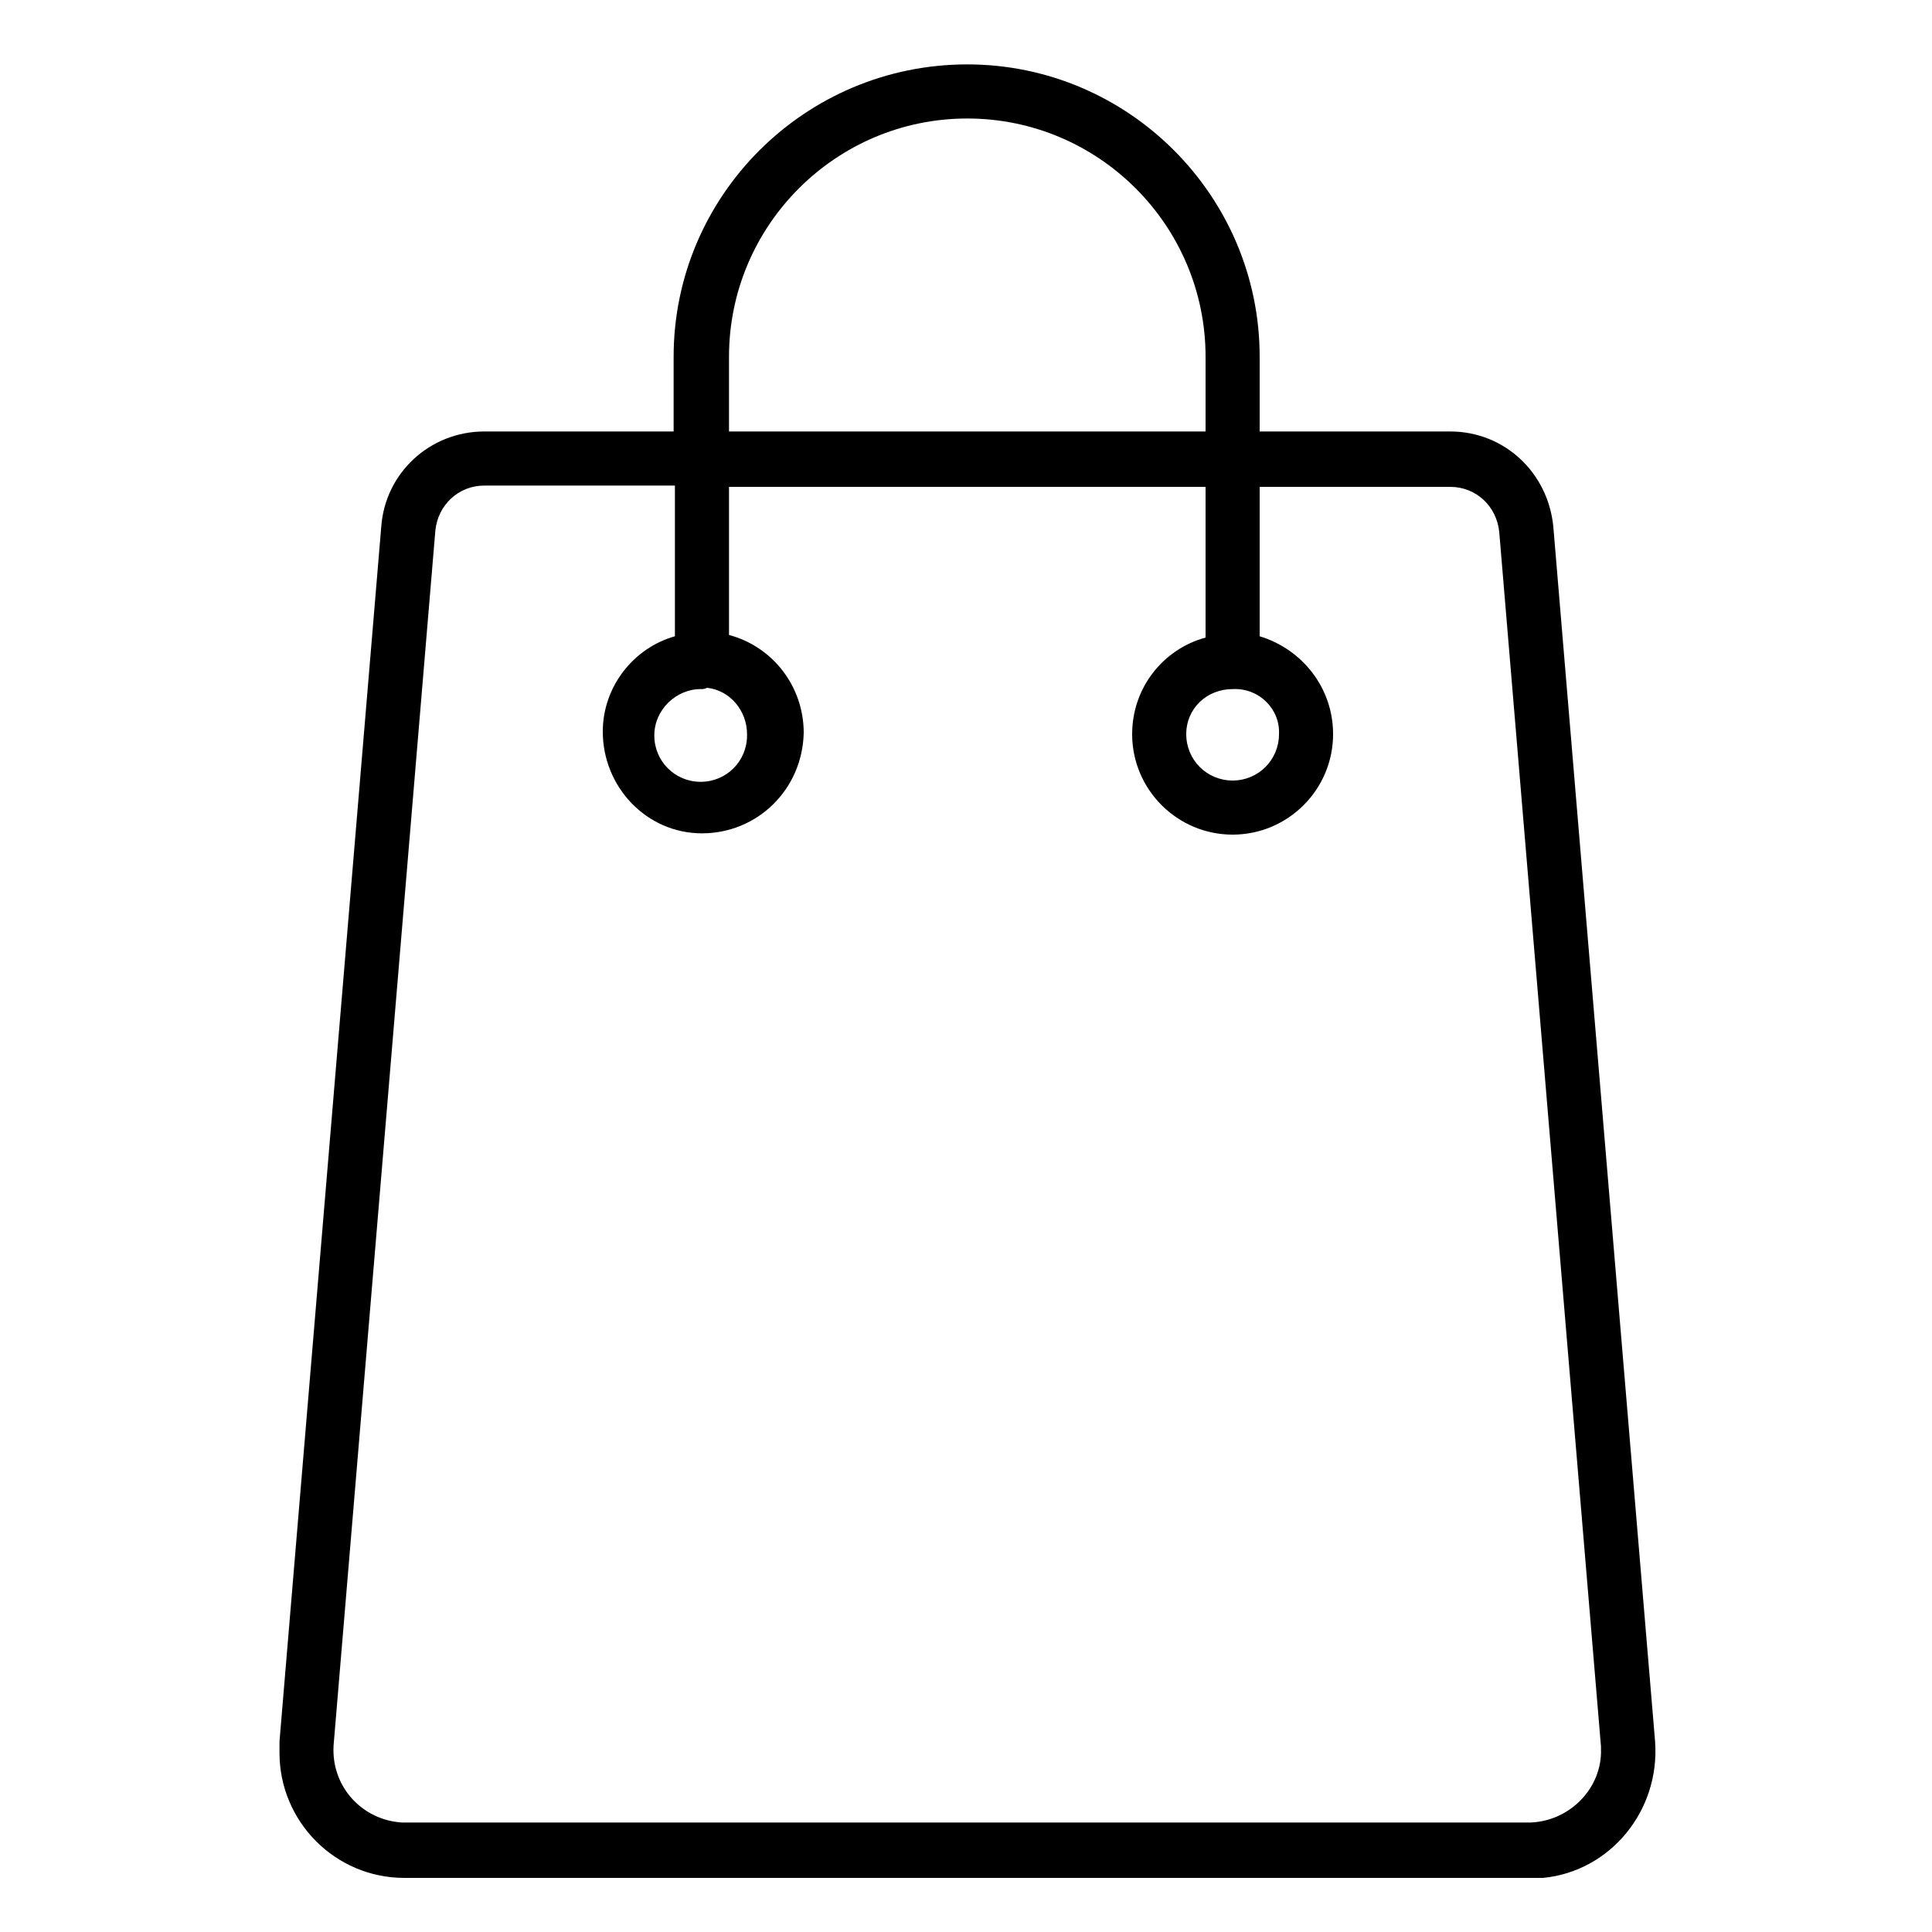
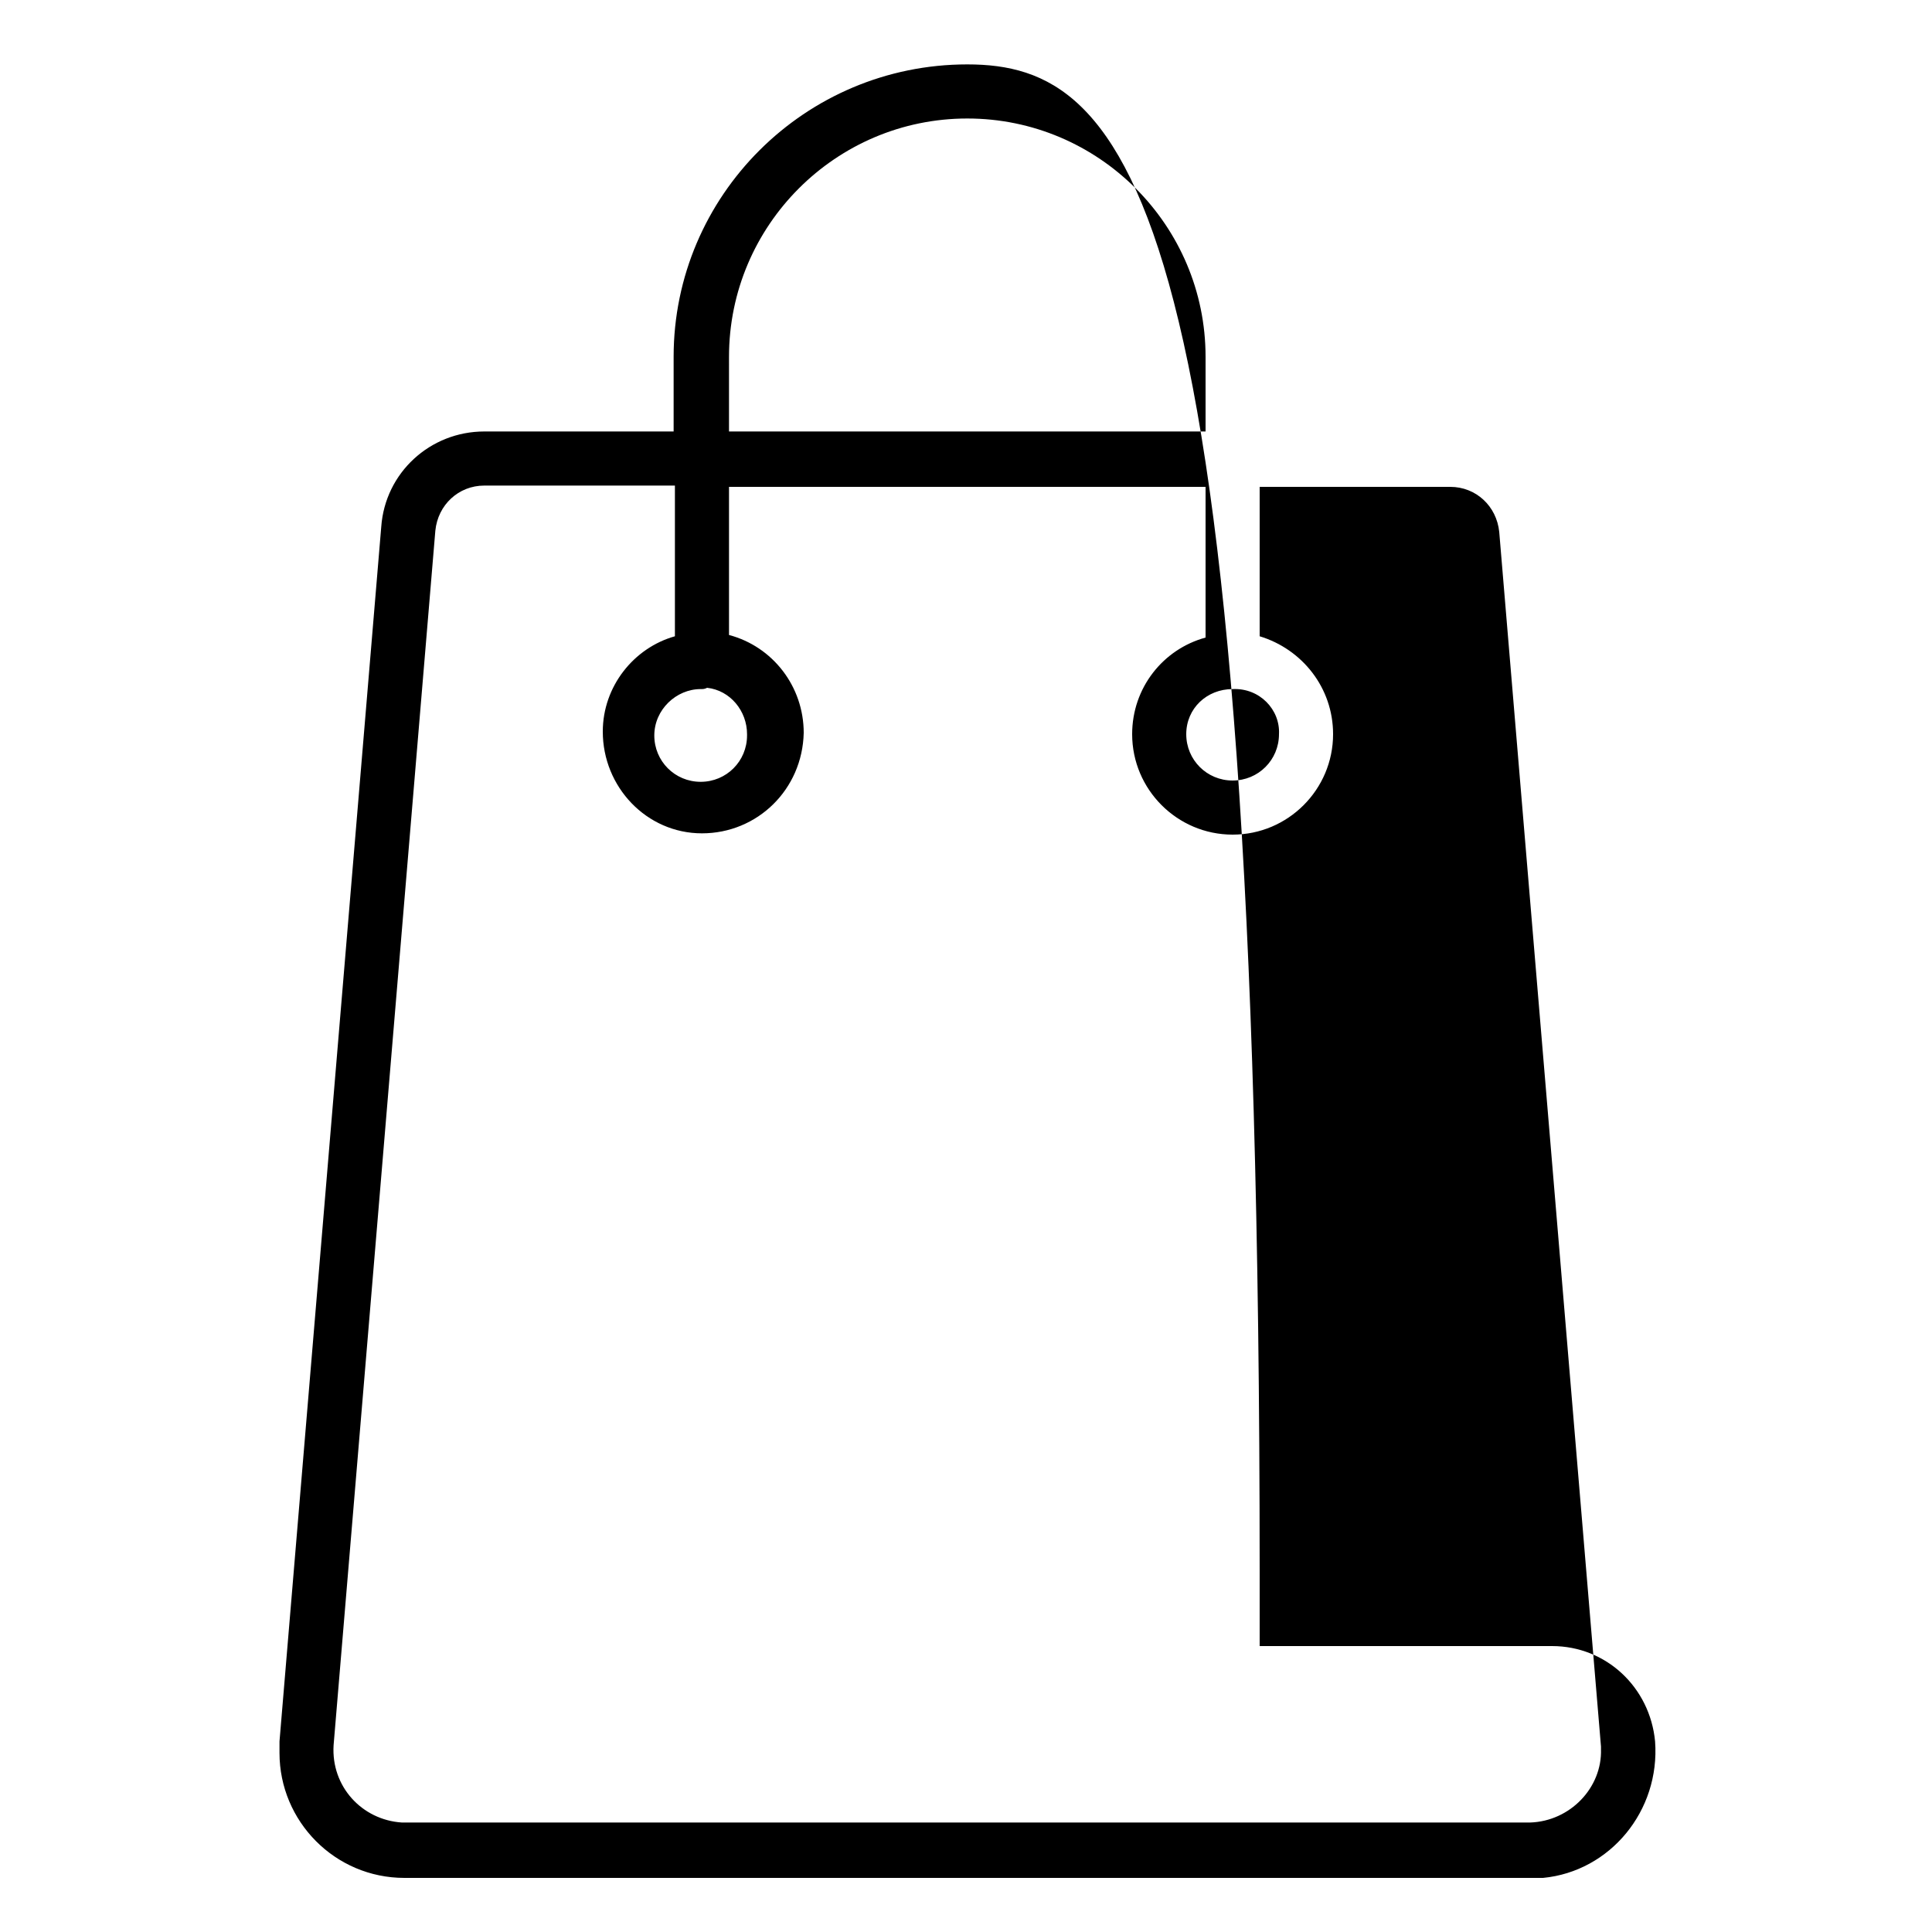
<svg xmlns="http://www.w3.org/2000/svg" version="1.1" id="Calque_1" x="0px" y="0px" viewBox="0 0 150 150" style="enable-background:new 0 0 150 150;" xml:space="preserve">
  <g>
-     <path d="M128.5,135.2l-7.9-94.3c-0.4-4.2-3.8-7.4-8-7.4H97.8v-5.8l0,0C97.8,15.2,87.6,5,75.1,5C62.5,5,52.3,15.2,52.3,27.7v5.8   H37.6c-4.2,0-7.7,3.2-8,7.4l-7.9,94.3c0,0.3,0,0.6,0,0.9c0,5.3,4.3,9.7,9.7,9.7h87.5c0.3,0,0.6,0,0.9,0   C125,145.3,128.9,140.6,128.5,135.2z M56.6,27.7L56.6,27.7c0-10.2,8.3-18.5,18.5-18.5s18.5,8.3,18.5,18.5v5.8h-37V27.7z    M118.8,141.5H31.3h-0.1c-3.1-0.2-5.5-2.8-5.3-6l7.9-94.3c0.2-2,1.8-3.5,3.8-3.5h14.8v11.7c-3.2,0.9-5.6,3.9-5.6,7.4   c0,4.3,3.4,7.9,7.7,7.9l0,0c4.3,0,7.8-3.4,7.9-7.8c0-3.6-2.4-6.7-5.8-7.6V37.8h37v11.7c-3.3,0.9-5.7,3.9-5.7,7.5   c0,4.3,3.5,7.8,7.8,7.8s7.8-3.5,7.8-7.8l0,0c0-3.6-2.4-6.6-5.7-7.6V37.8h14.8c2,0,3.6,1.5,3.8,3.5l7.9,94.3c0,0.1,0,0.1,0,0.2   C124.4,138.8,121.9,141.4,118.8,141.5z M54.4,53.5L54.4,53.5c0.2,0,0.3,0,0.5-0.1c1.8,0.2,3.1,1.8,3.1,3.6c0,0,0,0,0,0.1   c0,2-1.6,3.6-3.6,3.6s-3.6-1.6-3.6-3.6S52.5,53.5,54.4,53.5z M95.7,53.5L95.7,53.5L95.7,53.5c2.1-0.1,3.7,1.6,3.6,3.5l0,0   c0,2-1.6,3.6-3.6,3.6S92.1,59,92.1,57S93.7,53.5,95.7,53.5z" />
+     <path d="M128.5,135.2c-0.4-4.2-3.8-7.4-8-7.4H97.8v-5.8l0,0C97.8,15.2,87.6,5,75.1,5C62.5,5,52.3,15.2,52.3,27.7v5.8   H37.6c-4.2,0-7.7,3.2-8,7.4l-7.9,94.3c0,0.3,0,0.6,0,0.9c0,5.3,4.3,9.7,9.7,9.7h87.5c0.3,0,0.6,0,0.9,0   C125,145.3,128.9,140.6,128.5,135.2z M56.6,27.7L56.6,27.7c0-10.2,8.3-18.5,18.5-18.5s18.5,8.3,18.5,18.5v5.8h-37V27.7z    M118.8,141.5H31.3h-0.1c-3.1-0.2-5.5-2.8-5.3-6l7.9-94.3c0.2-2,1.8-3.5,3.8-3.5h14.8v11.7c-3.2,0.9-5.6,3.9-5.6,7.4   c0,4.3,3.4,7.9,7.7,7.9l0,0c4.3,0,7.8-3.4,7.9-7.8c0-3.6-2.4-6.7-5.8-7.6V37.8h37v11.7c-3.3,0.9-5.7,3.9-5.7,7.5   c0,4.3,3.5,7.8,7.8,7.8s7.8-3.5,7.8-7.8l0,0c0-3.6-2.4-6.6-5.7-7.6V37.8h14.8c2,0,3.6,1.5,3.8,3.5l7.9,94.3c0,0.1,0,0.1,0,0.2   C124.4,138.8,121.9,141.4,118.8,141.5z M54.4,53.5L54.4,53.5c0.2,0,0.3,0,0.5-0.1c1.8,0.2,3.1,1.8,3.1,3.6c0,0,0,0,0,0.1   c0,2-1.6,3.6-3.6,3.6s-3.6-1.6-3.6-3.6S52.5,53.5,54.4,53.5z M95.7,53.5L95.7,53.5L95.7,53.5c2.1-0.1,3.7,1.6,3.6,3.5l0,0   c0,2-1.6,3.6-3.6,3.6S92.1,59,92.1,57S93.7,53.5,95.7,53.5z" />
  </g>
</svg>